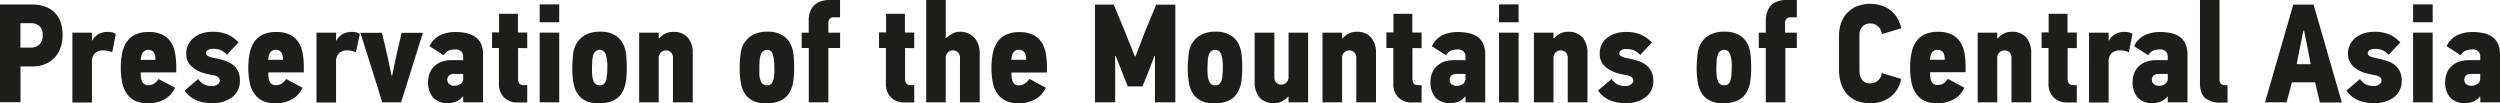
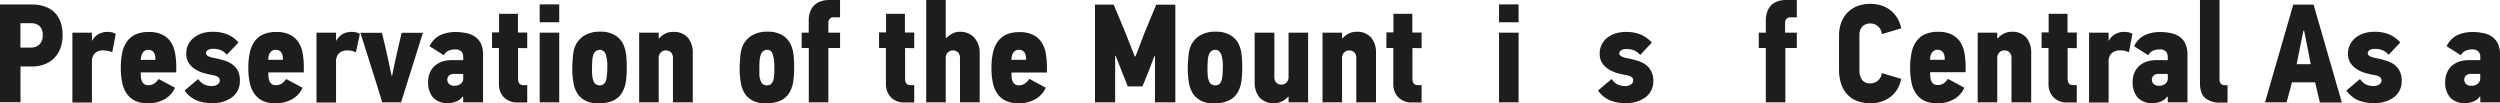
<svg xmlns="http://www.w3.org/2000/svg" viewBox="0 0 639.28 26.42">
  <defs>
    <style>.cls-1{fill:#1d1d1b;}</style>
  </defs>
  <g id="Слой_2" data-name="Слой 2">
    <g id="Слой_1-2" data-name="Слой 1">
      <path class="cls-1" d="M16,9a9.43,9.43,0,0,1-.54,3.27,7,7,0,0,1-1.55,2.52,6.81,6.81,0,0,1-2.45,1.62A8.54,8.54,0,0,1,8.24,17h-3v9.14H0v-25H8a10.86,10.86,0,0,1,3.25.46A6.9,6.9,0,0,1,13.77,3a6.6,6.6,0,0,1,1.66,2.47A9.74,9.74,0,0,1,16,9ZM10.91,9a3,3,0,0,0-.79-2.32A3.14,3.14,0,0,0,8,5.94H5.22v6.23H8a3.14,3.14,0,0,0,2-.72A3.08,3.08,0,0,0,10.91,9Z" />
      <path class="cls-1" d="M26.42,12.89a3.08,3.08,0,0,0-2.12.7,3,3,0,0,0-.79,2.32v10.3h-5V8.35h5v2l.1,0a4.06,4.06,0,0,1,1.7-1.69,4.77,4.77,0,0,1,2.19-.51,5.54,5.54,0,0,1,1.1.11,2.72,2.72,0,0,1,1,.43l-.9,4.68A5,5,0,0,0,27.47,13,4.81,4.81,0,0,0,26.42,12.89Z" />
      <path class="cls-1" d="M44.75,22.43a6.22,6.22,0,0,1-2.77,3,8.64,8.64,0,0,1-4,1,8,8,0,0,1-3.33-.61A5.48,5.48,0,0,1,32.45,24a7.53,7.53,0,0,1-1.2-2.85,18.27,18.27,0,0,1-.36-3.83,18.24,18.24,0,0,1,.36-3.78,7.67,7.67,0,0,1,1.19-2.88,5.55,5.55,0,0,1,2.19-1.84,8,8,0,0,1,3.42-.64,7.56,7.56,0,0,1,3.53.72,5.54,5.54,0,0,1,2.14,1.92,7.61,7.61,0,0,1,1.06,2.83,19,19,0,0,1,.29,3.45v1.41H36v.29a8.46,8.46,0,0,0,.07,1.15,2.94,2.94,0,0,0,.29.95,1.61,1.61,0,0,0,.59.65,1.86,1.86,0,0,0,1,.23,2.73,2.73,0,0,0,1.37-.34,3.9,3.9,0,0,0,1.23-1.24Zm-5-7.13a6,6,0,0,0-.07-.94,2.55,2.55,0,0,0-.27-.82,1.47,1.47,0,0,0-.58-.58,2,2,0,0,0-1-.22A1.52,1.52,0,0,0,37,13a1.82,1.82,0,0,0-.58.59,2.64,2.64,0,0,0-.3.83,7.51,7.51,0,0,0-.13.9Z" />
      <path class="cls-1" d="M61.34,20.66a5.11,5.11,0,0,1-1.89,4.13,7.93,7.93,0,0,1-5.2,1.56,10.09,10.09,0,0,1-4.12-.74,7.23,7.23,0,0,1-2.93-2.46l3.49-2.95a3.79,3.79,0,0,0,1.53,1.4,4.44,4.44,0,0,0,1.89.4,2.42,2.42,0,0,0,1.55-.44,1.2,1.2,0,0,0,.54-.93,1.1,1.1,0,0,0-.4-.92,3.31,3.31,0,0,0-1.33-.49c-.79-.14-1.6-.33-2.41-.55a8.28,8.28,0,0,1-2.2-1,5.29,5.29,0,0,1-1.6-1.56,4.34,4.34,0,0,1-.63-2.43,5.06,5.06,0,0,1,.53-2.33,5.4,5.4,0,0,1,1.45-1.74,6.52,6.52,0,0,1,2.11-1.1,8.59,8.59,0,0,1,2.57-.38,9.57,9.57,0,0,1,4,.72,8.32,8.32,0,0,1,2.71,2L58,14a4.28,4.28,0,0,0-1.49-1.15,4.85,4.85,0,0,0-2-.36,2.19,2.19,0,0,0-1.44.36,1,1,0,0,0-.39.72.76.76,0,0,0,.21.54,1.92,1.92,0,0,0,.58.36,7.15,7.15,0,0,0,.78.25c.28.07.56.13.85.18a24.14,24.14,0,0,1,2.37.61,6.6,6.6,0,0,1,2,1,4.68,4.68,0,0,1,1.38,1.64A5.34,5.34,0,0,1,61.34,20.66Z" />
      <path class="cls-1" d="M77.36,22.43a6.17,6.17,0,0,1-2.77,3,8.57,8.57,0,0,1-4,1,8,8,0,0,1-3.33-.61A5.42,5.42,0,0,1,65.07,24a7.39,7.39,0,0,1-1.21-2.85,18.27,18.27,0,0,1-.36-3.83,18.24,18.24,0,0,1,.36-3.78,7.84,7.84,0,0,1,1.19-2.88,5.51,5.51,0,0,1,2.2-1.84,8,8,0,0,1,3.42-.64,7.52,7.52,0,0,1,3.52.72,5.58,5.58,0,0,1,2.15,1.92,7.78,7.78,0,0,1,1.06,2.83,19.9,19.9,0,0,1,.29,3.45v1.41H68.62v.29a8.46,8.46,0,0,0,.07,1.15,2.52,2.52,0,0,0,.29.95,1.61,1.61,0,0,0,.59.65,1.82,1.82,0,0,0,1,.23,2.76,2.76,0,0,0,1.37-.34,4,4,0,0,0,1.22-1.24Zm-5-7.13a6.07,6.07,0,0,0-.08-.94,2.55,2.55,0,0,0-.27-.82,1.44,1.44,0,0,0-.57-.58,2,2,0,0,0-1-.22,1.53,1.53,0,0,0-.87.24,1.69,1.69,0,0,0-.57.59,2.42,2.42,0,0,0-.31.83,7.43,7.43,0,0,0-.12.9Z" />
      <path class="cls-1" d="M88.85,12.89a3.09,3.09,0,0,0-2.13.7,3,3,0,0,0-.79,2.32v10.3h-5V8.35h5v2l.11,0a4,4,0,0,1,1.69-1.69,4.77,4.77,0,0,1,2.19-.51,5.54,5.54,0,0,1,1.1.11,2.72,2.72,0,0,1,1,.43L91,13.39A5,5,0,0,0,89.89,13,4.78,4.78,0,0,0,88.85,12.89Z" />
      <path class="cls-1" d="M100.29,19.3c.12-.68.26-1.34.4-2s.29-1.33.43-2c.24-1.15.5-2.3.78-3.46l.81-3.45h5.43l-5.58,17.78H97.74c-.91-3-1.84-6-2.77-8.89s-1.88-5.89-2.81-8.89h5.51c.28,1.15.55,2.28.81,3.4s.51,2.25.77,3.4l.86,4.11Z" />
      <path class="cls-1" d="M118.44,26.17V24.72l-.15,0A3.65,3.65,0,0,1,116.57,26a5.65,5.65,0,0,1-1.88.38,5.09,5.09,0,0,1-3.92-1.4,5.89,5.89,0,0,1-1.3-4.11,5.88,5.88,0,0,1,.38-2.1A4.91,4.91,0,0,1,111,17a5.31,5.31,0,0,1,1.89-1.19,7.68,7.68,0,0,1,2.68-.43h2.88v-1a1.94,1.94,0,0,0-.43-1.15,2,2,0,0,0-1.66-.58,4.13,4.13,0,0,0-1.66.31,2.62,2.62,0,0,0-1.22,1.17l-3.64-2.31A5.94,5.94,0,0,1,112.55,9a9.12,9.12,0,0,1,3.94-.81,13,13,0,0,1,2.81.29,6,6,0,0,1,2.22.95A4.66,4.66,0,0,1,123,11.18a6.52,6.52,0,0,1,.52,2.75V26.17Zm0-7.27h-2.2a2,2,0,0,0-1.44.43,1.53,1.53,0,0,0,0,2.11,1.93,1.93,0,0,0,1.5.48,2.42,2.42,0,0,0,1.51-.49,1.75,1.75,0,0,0,.65-1.46Z" />
      <path class="cls-1" d="M132.48,12.28V20a2.37,2.37,0,0,0,.3,1.34,1.5,1.5,0,0,0,1.28.43h.76v4.43h-2.38a4.69,4.69,0,0,1-3.62-1.35,4.77,4.77,0,0,1-1.24-3.33V12.28h-1.76v-4h1.8V3.53h4.82V8.32h2.38v4Z" />
      <path class="cls-1" d="M138,5.69V1.12h5V5.69Zm0,20.48V8.35h5V26.17Z" />
      <path class="cls-1" d="M153.47,8.1a7,7,0,0,1,3.94,1,5.47,5.47,0,0,1,2.07,2.45,8.92,8.92,0,0,1,.65,2.61c.09,1,.14,2,.14,3.19a24.39,24.39,0,0,1-.2,3.31,8.19,8.19,0,0,1-.7,2.45,5.21,5.21,0,0,1-2.57,2.62,9.13,9.13,0,0,1-3.69.72,7.63,7.63,0,0,1-3.12-.57,5.65,5.65,0,0,1-2.1-1.62,7,7,0,0,1-1.21-2.85,20.59,20.59,0,0,1-.34-4.06c0-1,.08-2,.18-3.05a8,8,0,0,1,.54-2.46,6,6,0,0,1,2.32-2.72A7.55,7.55,0,0,1,153.47,8.1Zm-.06,4.64A1.74,1.74,0,0,0,151.73,14a6.25,6.25,0,0,0-.28,1.43c0,.54-.07,1.19-.07,2,0,.6,0,1.17.05,1.73a5,5,0,0,0,.3,1.44,1.61,1.61,0,0,0,1.61,1.22,3.26,3.26,0,0,0,.52-.05,1.18,1.18,0,0,0,.51-.26,1.67,1.67,0,0,0,.45-.57,3.42,3.42,0,0,0,.3-1c0-.34.09-.75.13-1.24s.05-1.07.05-1.71a9.34,9.34,0,0,0-.36-2.92A1.62,1.62,0,0,0,153.41,12.74Z" />
      <path class="cls-1" d="M172.08,26.17V14.9a2,2,0,0,0-.52-1.53,1.8,1.8,0,0,0-1.25-.48,1.84,1.84,0,0,0-1.33.52,2,2,0,0,0-.54,1.53V26.17h-5V8.35h5V9.79l.15,0a4.7,4.7,0,0,1,1.53-1.19A4.06,4.06,0,0,1,172,8.17a4.78,4.78,0,0,1,3.92,1.48,6,6,0,0,1,1.23,4V26.17Z" />
      <path class="cls-1" d="M196.27,8.1a7,7,0,0,1,3.94,1,5.47,5.47,0,0,1,2.07,2.45,8.62,8.62,0,0,1,.65,2.61c.09,1,.14,2,.14,3.19a22.87,22.87,0,0,1-.2,3.31,8.19,8.19,0,0,1-.7,2.45,5.21,5.21,0,0,1-2.57,2.62,9.07,9.07,0,0,1-3.69.72,7.66,7.66,0,0,1-3.12-.57,5.65,5.65,0,0,1-2.1-1.62,7,7,0,0,1-1.21-2.85,20.59,20.59,0,0,1-.34-4.06c0-1,.08-2,.18-3.05a8.68,8.68,0,0,1,.54-2.46,6,6,0,0,1,2.32-2.72A7.58,7.58,0,0,1,196.27,8.1Zm-.06,4.64A1.72,1.72,0,0,0,194.54,14a5.74,5.74,0,0,0-.29,1.43c-.05.54-.07,1.19-.07,2,0,.6,0,1.17,0,1.73a4.63,4.63,0,0,0,.31,1.44,1.6,1.6,0,0,0,1.6,1.22,3.15,3.15,0,0,0,.52-.05,1.21,1.21,0,0,0,.52-.26,1.79,1.79,0,0,0,.44-.57,3.42,3.42,0,0,0,.3-1c.05-.34.09-.75.13-1.24s0-1.07,0-1.71a9.38,9.38,0,0,0-.35-2.92C197.44,13.18,196.93,12.74,196.21,12.74Z" />
      <path class="cls-1" d="M211.82,12.28V26.17h-5V12.28H205V8.35h1.8V5.21a6.19,6.19,0,0,1,.41-2.34A4.34,4.34,0,0,1,210,.31,6.28,6.28,0,0,1,212,0h2.81V4.43h-1.63a1.21,1.21,0,0,0-1,.38,1.41,1.41,0,0,0-.36,1V8.35h3v3.93Z" />
      <path class="cls-1" d="M231.44,12.28V20a2.29,2.29,0,0,0,.31,1.34,1.48,1.48,0,0,0,1.27.43h.76v4.43H231.4a4.65,4.65,0,0,1-3.61-1.35,4.73,4.73,0,0,1-1.25-3.33V12.28h-1.76v-4h1.8V3.53h4.82V8.32h2.38v4Z" />
      <path class="cls-1" d="M245.48,26.17V14.9a2,2,0,0,0-.52-1.53,1.77,1.77,0,0,0-1.24-.48,1.85,1.85,0,0,0-1.34.52,2,2,0,0,0-.54,1.53V26.17h-5V0h5V9.68l.18,0a6.14,6.14,0,0,1,1.5-1.08,3.85,3.85,0,0,1,1.82-.47,4.84,4.84,0,0,1,3.83,1.53,5.85,5.85,0,0,1,1.35,4V26.17Z" />
      <path class="cls-1" d="M267.4,22.43a6.12,6.12,0,0,1-2.77,3,8.57,8.57,0,0,1-4,1,8,8,0,0,1-3.33-.61,5.42,5.42,0,0,1-2.2-1.78,7.54,7.54,0,0,1-1.21-2.85,18.27,18.27,0,0,1-.36-3.83,18.24,18.24,0,0,1,.36-3.78,7.84,7.84,0,0,1,1.19-2.88,5.58,5.58,0,0,1,2.2-1.84,8,8,0,0,1,3.42-.64,7.59,7.59,0,0,1,3.53.72,5.62,5.62,0,0,1,2.14,1.92,7.78,7.78,0,0,1,1.06,2.83,19.9,19.9,0,0,1,.29,3.45v1.41h-9.07v.29a8.46,8.46,0,0,0,.07,1.15,2.72,2.72,0,0,0,.29.95,1.61,1.61,0,0,0,.59.65,1.82,1.82,0,0,0,1,.23A2.76,2.76,0,0,0,262,21.4a3.89,3.89,0,0,0,1.22-1.24Zm-5-7.13a6.07,6.07,0,0,0-.08-.94,2.33,2.33,0,0,0-.27-.82,1.44,1.44,0,0,0-.57-.58,2,2,0,0,0-1-.22,1.53,1.53,0,0,0-.87.24,1.69,1.69,0,0,0-.57.59,2.42,2.42,0,0,0-.31.83,7.43,7.43,0,0,0-.12.9Z" />
      <path class="cls-1" d="M295.34,26.17V14.36l-.15,0-1.72,4.5-1.34,3.24h-3.74L287,18.61l-1.7-4.32-.14,0V26.17H280v-25h4.78l2.92,7,2.48,6.26h.18l2.42-6.3,2.88-6.94h4.89V26.17Z" />
      <path class="cls-1" d="M310.85,8.1a7,7,0,0,1,3.95,1,5.47,5.47,0,0,1,2.07,2.45,8.62,8.62,0,0,1,.64,2.61,31.2,31.2,0,0,1,.15,3.19,24.39,24.39,0,0,1-.2,3.31,8.5,8.5,0,0,1-.7,2.45,5.22,5.22,0,0,1-2.58,2.62,9.07,9.07,0,0,1-3.69.72,7.61,7.61,0,0,1-3.11-.57,5.77,5.77,0,0,1-2.11-1.62,7.1,7.1,0,0,1-1.2-2.85,20.59,20.59,0,0,1-.34-4.06c0-1,.08-2,.18-3.05a8,8,0,0,1,.54-2.46,5.92,5.92,0,0,1,2.32-2.72A7.51,7.51,0,0,1,310.85,8.1Zm-.05,4.64A1.73,1.73,0,0,0,309.12,14a5.75,5.75,0,0,0-.28,1.43c0,.54-.07,1.19-.07,2,0,.6,0,1.17.05,1.73a4.64,4.64,0,0,0,.3,1.44,1.61,1.61,0,0,0,1.61,1.22,3,3,0,0,0,.51-.05,1.16,1.16,0,0,0,.52-.26,1.67,1.67,0,0,0,.45-.57,3.42,3.42,0,0,0,.3-1c.05-.34.09-.75.13-1.24s.05-1.07.05-1.71a9.34,9.34,0,0,0-.36-2.92C312,13.18,311.51,12.74,310.8,12.74Z" />
      <path class="cls-1" d="M325.87,8.35V19.62a2,2,0,0,0,.52,1.53,1.78,1.78,0,0,0,1.24.49,1.83,1.83,0,0,0,1.33-.53,2,2,0,0,0,.54-1.53V8.35h5V26.17h-5V24.73l-.14,0a4.89,4.89,0,0,1-1.53,1.18,4,4,0,0,1-1.86.47,4.82,4.82,0,0,1-3.92-1.47,6.07,6.07,0,0,1-1.22-4V8.35Z" />
      <path class="cls-1" d="M346.82,26.17V14.9a2,2,0,0,0-.52-1.53,1.8,1.8,0,0,0-1.25-.48,1.84,1.84,0,0,0-1.33.52,2,2,0,0,0-.54,1.53V26.17h-5V8.35h5V9.79l.15,0a4.7,4.7,0,0,1,1.53-1.19,4,4,0,0,1,1.85-.47,4.78,4.78,0,0,1,3.92,1.48,6,6,0,0,1,1.23,4V26.17Z" />
      <path class="cls-1" d="M361.18,12.28V20a2.29,2.29,0,0,0,.31,1.34c.2.29.63.43,1.28.43h.75v4.43h-2.37a4.67,4.67,0,0,1-3.62-1.35,4.72,4.72,0,0,1-1.24-3.33V12.28h-1.77v-4h1.8V3.53h4.83V8.32h2.37v4Z" />
-       <path class="cls-1" d="M374.75,26.17V24.72l-.14,0A3.67,3.67,0,0,1,372.88,26a5.6,5.6,0,0,1-1.87.38,5.09,5.09,0,0,1-3.92-1.4,5.84,5.84,0,0,1-1.3-4.11,5.88,5.88,0,0,1,.38-2.1A5,5,0,0,1,367.3,17a5.49,5.49,0,0,1,1.89-1.19,7.72,7.72,0,0,1,2.68-.43h2.88v-1a1.87,1.87,0,0,0-.43-1.15,2,2,0,0,0-1.65-.58,4.1,4.1,0,0,0-1.66.31,2.58,2.58,0,0,0-1.22,1.17l-3.64-2.31A5.9,5.9,0,0,1,368.87,9a9.09,9.09,0,0,1,3.94-.81,13.11,13.11,0,0,1,2.81.29,5.93,5.93,0,0,1,2.21.95,4.66,4.66,0,0,1,1.44,1.77,6.37,6.37,0,0,1,.52,2.75V26.17Zm0-7.27h-2.19a2,2,0,0,0-1.44.43,1.5,1.5,0,0,0-.43,1.13,1.46,1.46,0,0,0,.41,1,1.9,1.9,0,0,0,1.49.48,2.45,2.45,0,0,0,1.52-.49,1.74,1.74,0,0,0,.64-1.46Z" />
      <path class="cls-1" d="M383.32,5.69V1.12h5V5.69Zm0,20.48V8.35h5V26.17Z" />
-       <path class="cls-1" d="M400.89,26.17V14.9a2,2,0,0,0-.52-1.53,1.79,1.79,0,0,0-1.24-.48,1.85,1.85,0,0,0-1.34.52,2,2,0,0,0-.54,1.53V26.17h-5V8.35h5V9.79l.15,0a4.81,4.81,0,0,1,1.53-1.19,4.06,4.06,0,0,1,1.85-.47,4.82,4.82,0,0,1,3.93,1.48,6.08,6.08,0,0,1,1.22,4V26.17Z" />
      <path class="cls-1" d="M422.78,20.66a5.11,5.11,0,0,1-1.89,4.13,8,8,0,0,1-5.21,1.56,10.09,10.09,0,0,1-4.12-.74,7.3,7.3,0,0,1-2.93-2.46l3.49-2.95a3.92,3.92,0,0,0,1.53,1.4,4.44,4.44,0,0,0,1.89.4,2.42,2.42,0,0,0,1.55-.44,1.2,1.2,0,0,0,.54-.93,1.07,1.07,0,0,0-.4-.92,3.31,3.31,0,0,0-1.33-.49c-.79-.14-1.6-.33-2.41-.55a8.28,8.28,0,0,1-2.2-1,5.29,5.29,0,0,1-1.6-1.56,4.34,4.34,0,0,1-.63-2.43,4.94,4.94,0,0,1,.54-2.33A5.37,5.37,0,0,1,411,9.65a6.62,6.62,0,0,1,2.11-1.1,8.59,8.59,0,0,1,2.57-.38,9.57,9.57,0,0,1,4,.72,8.47,8.47,0,0,1,2.72,2l-3,3.17a4.2,4.2,0,0,0-1.49-1.15,4.83,4.83,0,0,0-2-.36,2.16,2.16,0,0,0-1.44.36,1,1,0,0,0-.4.72.73.73,0,0,0,.22.54,1.7,1.7,0,0,0,.58.36,7.73,7.73,0,0,0,.77.25c.28.07.56.13.85.18a24.14,24.14,0,0,1,2.37.61,6.77,6.77,0,0,1,2,1,4.76,4.76,0,0,1,1.37,1.64A5.34,5.34,0,0,1,422.78,20.66Z" />
-       <path class="cls-1" d="M441,8.1a7,7,0,0,1,3.94,1A5.41,5.41,0,0,1,447,11.52a8.33,8.33,0,0,1,.65,2.61,31.36,31.36,0,0,1,.14,3.19,24.54,24.54,0,0,1-.19,3.31,8.83,8.83,0,0,1-.7,2.45,5.26,5.26,0,0,1-2.58,2.62,9.07,9.07,0,0,1-3.69.72,7.61,7.61,0,0,1-3.11-.57,5.69,5.69,0,0,1-2.11-1.62,6.83,6.83,0,0,1-1.2-2.85,20.52,20.52,0,0,1-.35-4.06c0-1,.09-2,.18-3.05a8.68,8.68,0,0,1,.54-2.46,6,6,0,0,1,2.33-2.72A7.51,7.51,0,0,1,441,8.1Zm-.05,4.64A1.73,1.73,0,0,0,439.26,14a6.22,6.22,0,0,0-.29,1.43c0,.54-.07,1.19-.07,2,0,.6,0,1.17.06,1.73a4.37,4.37,0,0,0,.3,1.44,1.6,1.6,0,0,0,1.6,1.22,3.15,3.15,0,0,0,.52-.05,1.21,1.21,0,0,0,.52-.26,1.66,1.66,0,0,0,.44-.57,3.4,3.4,0,0,0,.31-1c.05-.34.09-.75.12-1.24s.06-1.07.06-1.71a9.34,9.34,0,0,0-.36-2.92C442.16,13.18,441.65,12.74,440.94,12.74Z" />
      <path class="cls-1" d="M456.54,12.28V26.17h-5V12.28h-1.8V8.35h1.8V5.21a6,6,0,0,1,.42-2.34A4.45,4.45,0,0,1,453,1.25a4.46,4.46,0,0,1,1.66-.94,6.34,6.34,0,0,1,2-.31h2.81V4.43h-1.64a1.24,1.24,0,0,0-1,.38,1.41,1.41,0,0,0-.36,1V8.35h3v3.93Z" />
      <path class="cls-1" d="M486.14,20.16a7.22,7.22,0,0,1-2.67,4.57,8.12,8.12,0,0,1-5.18,1.66,8.94,8.94,0,0,1-3.69-.69,6.61,6.61,0,0,1-2.49-1.85,7.72,7.72,0,0,1-1.4-2.72,11.53,11.53,0,0,1-.45-3.24V9a9.61,9.61,0,0,1,.43-2.82,7.35,7.35,0,0,1,1.39-2.58,7.39,7.39,0,0,1,2.48-1.89,9.68,9.68,0,0,1,6.82-.21,7.24,7.24,0,0,1,3.93,3.38,8.59,8.59,0,0,1,.86,2.36l-4.93,1.48c-.05-.24-.13-.53-.23-.85a2.5,2.5,0,0,0-.53-.88,3.35,3.35,0,0,0-.9-.69A2.73,2.73,0,0,0,478.29,6a2.94,2.94,0,0,0-1.33.27,2.49,2.49,0,0,0-.87.68,3,3,0,0,0-.47.9,3.43,3.43,0,0,0-.14.92V18a4.14,4.14,0,0,0,.63,2.37,2.43,2.43,0,0,0,2.18.94,2.92,2.92,0,0,0,1.91-.7,2.88,2.88,0,0,0,1-1.93Z" />
      <path class="cls-1" d="M502.3,22.43a6.22,6.22,0,0,1-2.77,3,8.64,8.64,0,0,1-4,1,8,8,0,0,1-3.33-.61A5.48,5.48,0,0,1,490,24a7.53,7.53,0,0,1-1.2-2.85,18.27,18.27,0,0,1-.36-3.83,18.24,18.24,0,0,1,.36-3.78A7.67,7.67,0,0,1,490,10.62a5.55,5.55,0,0,1,2.19-1.84,8,8,0,0,1,3.42-.64,7.56,7.56,0,0,1,3.53.72,5.54,5.54,0,0,1,2.14,1.92,7.61,7.61,0,0,1,1.06,2.83,19,19,0,0,1,.29,3.45v1.41h-9.07v.29a8.46,8.46,0,0,0,.07,1.15,2.94,2.94,0,0,0,.29.95,1.61,1.61,0,0,0,.59.65,1.86,1.86,0,0,0,1,.23,2.73,2.73,0,0,0,1.37-.34,3.9,3.9,0,0,0,1.23-1.24Zm-5-7.13a6,6,0,0,0-.07-.94,2.55,2.55,0,0,0-.27-.82,1.41,1.41,0,0,0-.58-.58,2,2,0,0,0-1-.22,1.52,1.52,0,0,0-.86.24,1.82,1.82,0,0,0-.58.59,2.64,2.64,0,0,0-.3.83,7.51,7.51,0,0,0-.13.9Z" />
      <path class="cls-1" d="M514.36,26.17V14.9a2,2,0,0,0-.52-1.53,1.8,1.8,0,0,0-1.25-.48,1.84,1.84,0,0,0-1.33.52,2,2,0,0,0-.54,1.53V26.17h-5V8.35h5V9.79l.15,0a4.81,4.81,0,0,1,1.53-1.19,4.06,4.06,0,0,1,1.85-.47,4.78,4.78,0,0,1,3.92,1.48,6,6,0,0,1,1.23,4V26.17Z" />
      <path class="cls-1" d="M528.72,12.28V20a2.29,2.29,0,0,0,.31,1.34c.2.29.63.43,1.28.43h.75v4.43h-2.37a4.67,4.67,0,0,1-3.62-1.35,4.72,4.72,0,0,1-1.24-3.33V12.28h-1.77v-4h1.8V3.53h4.83V8.32h2.37v4Z" />
      <path class="cls-1" d="M542.11,12.89a3.08,3.08,0,0,0-2.12.7,3,3,0,0,0-.79,2.32v10.3h-5V8.35h5v2l.1,0a4.06,4.06,0,0,1,1.7-1.69,4.77,4.77,0,0,1,2.19-.51,5.62,5.62,0,0,1,1.1.11,2.72,2.72,0,0,1,1,.43l-.9,4.68a5,5,0,0,0-1.15-.39A4.81,4.81,0,0,0,542.11,12.89Z" />
      <path class="cls-1" d="M554.32,26.17V24.72l-.15,0A3.65,3.65,0,0,1,552.45,26a5.65,5.65,0,0,1-1.88.38,5.09,5.09,0,0,1-3.92-1.4,5.89,5.89,0,0,1-1.3-4.11,5.88,5.88,0,0,1,.38-2.1A4.91,4.91,0,0,1,546.87,17a5.31,5.31,0,0,1,1.89-1.19,7.68,7.68,0,0,1,2.68-.43h2.88v-1a1.94,1.94,0,0,0-.43-1.15,2,2,0,0,0-1.66-.58,4.13,4.13,0,0,0-1.66.31,2.62,2.62,0,0,0-1.22,1.17l-3.64-2.31A5.94,5.94,0,0,1,548.43,9a9.12,9.12,0,0,1,3.94-.81,13,13,0,0,1,2.81.29,6,6,0,0,1,2.22.95,4.66,4.66,0,0,1,1.44,1.77,6.52,6.52,0,0,1,.52,2.75V26.17Zm0-7.27h-2.2a2,2,0,0,0-1.44.43,1.53,1.53,0,0,0,0,2.11,1.93,1.93,0,0,0,1.5.48,2.42,2.42,0,0,0,1.51-.49,1.75,1.75,0,0,0,.65-1.46Z" />
      <path class="cls-1" d="M567.82,26.24a5.92,5.92,0,0,1-3.89-1.13c-.91-.76-1.37-2.06-1.37-3.91V0h5V20.09a1.84,1.84,0,0,0,.38,1.37,1.68,1.68,0,0,0,1.1.32h.57v4.46Z" />
      <path class="cls-1" d="M592,21.06h-5.93l-.67,2.56c-.23.86-.46,1.71-.7,2.55h-5.51l7.23-25h5.19l7.23,25.05h-5.61ZM588,12.82l-.72,3.6h3.6l-.69-3.57-1-5H589Z" />
      <path class="cls-1" d="M614.15,20.66a5.11,5.11,0,0,1-1.89,4.13,8,8,0,0,1-5.2,1.56,10.1,10.1,0,0,1-4.13-.74A7.3,7.3,0,0,1,600,23.15l3.49-2.95A3.92,3.92,0,0,0,605,21.6a4.51,4.51,0,0,0,1.89.4,2.42,2.42,0,0,0,1.55-.44,1.2,1.2,0,0,0,.54-.93,1.07,1.07,0,0,0-.4-.92,3.25,3.25,0,0,0-1.33-.49c-.79-.14-1.59-.33-2.41-.55a8.08,8.08,0,0,1-2.19-1,5.33,5.33,0,0,1-1.61-1.56,4.34,4.34,0,0,1-.63-2.43,4.94,4.94,0,0,1,.54-2.33,5.4,5.4,0,0,1,1.45-1.74,6.42,6.42,0,0,1,2.11-1.1,8.47,8.47,0,0,1,2.56-.38,9.54,9.54,0,0,1,4,.72,8.47,8.47,0,0,1,2.72,2l-3,3.17a4.2,4.2,0,0,0-1.49-1.15,4.8,4.8,0,0,0-2-.36,2.16,2.16,0,0,0-1.44.36,1,1,0,0,0-.4.72.73.73,0,0,0,.22.54,1.8,1.8,0,0,0,.58.36,7.73,7.73,0,0,0,.77.25c.28.07.57.13.85.18a24.14,24.14,0,0,1,2.37.61,6.77,6.77,0,0,1,2,1,4.65,4.65,0,0,1,1.37,1.64A5.34,5.34,0,0,1,614.15,20.66Z" />
-       <path class="cls-1" d="M617.06,5.69V1.12h5V5.69Zm0,20.48V8.35h5V26.17Z" />
      <path class="cls-1" d="M634.24,26.17V24.72l-.15,0A3.63,3.63,0,0,1,632.36,26a5.6,5.6,0,0,1-1.87.38,5.09,5.09,0,0,1-3.92-1.4,5.84,5.84,0,0,1-1.3-4.11,5.88,5.88,0,0,1,.38-2.1A5,5,0,0,1,626.78,17a5.49,5.49,0,0,1,1.89-1.19,7.74,7.74,0,0,1,2.69-.43h2.88v-1a1.89,1.89,0,0,0-.44-1.15,1.93,1.93,0,0,0-1.65-.58,4.1,4.1,0,0,0-1.66.31,2.58,2.58,0,0,0-1.22,1.17l-3.64-2.31A5.9,5.9,0,0,1,628.35,9a9.09,9.09,0,0,1,3.94-.81,13,13,0,0,1,2.81.29,5.93,5.93,0,0,1,2.21.95,4.48,4.48,0,0,1,1.44,1.77,6.36,6.36,0,0,1,.53,2.75V26.17Zm0-7.27H632a2,2,0,0,0-1.44.43,1.53,1.53,0,0,0,0,2.11,1.93,1.93,0,0,0,1.5.48,2.42,2.42,0,0,0,1.51-.49,1.75,1.75,0,0,0,.65-1.46Z" />
    </g>
  </g>
</svg>